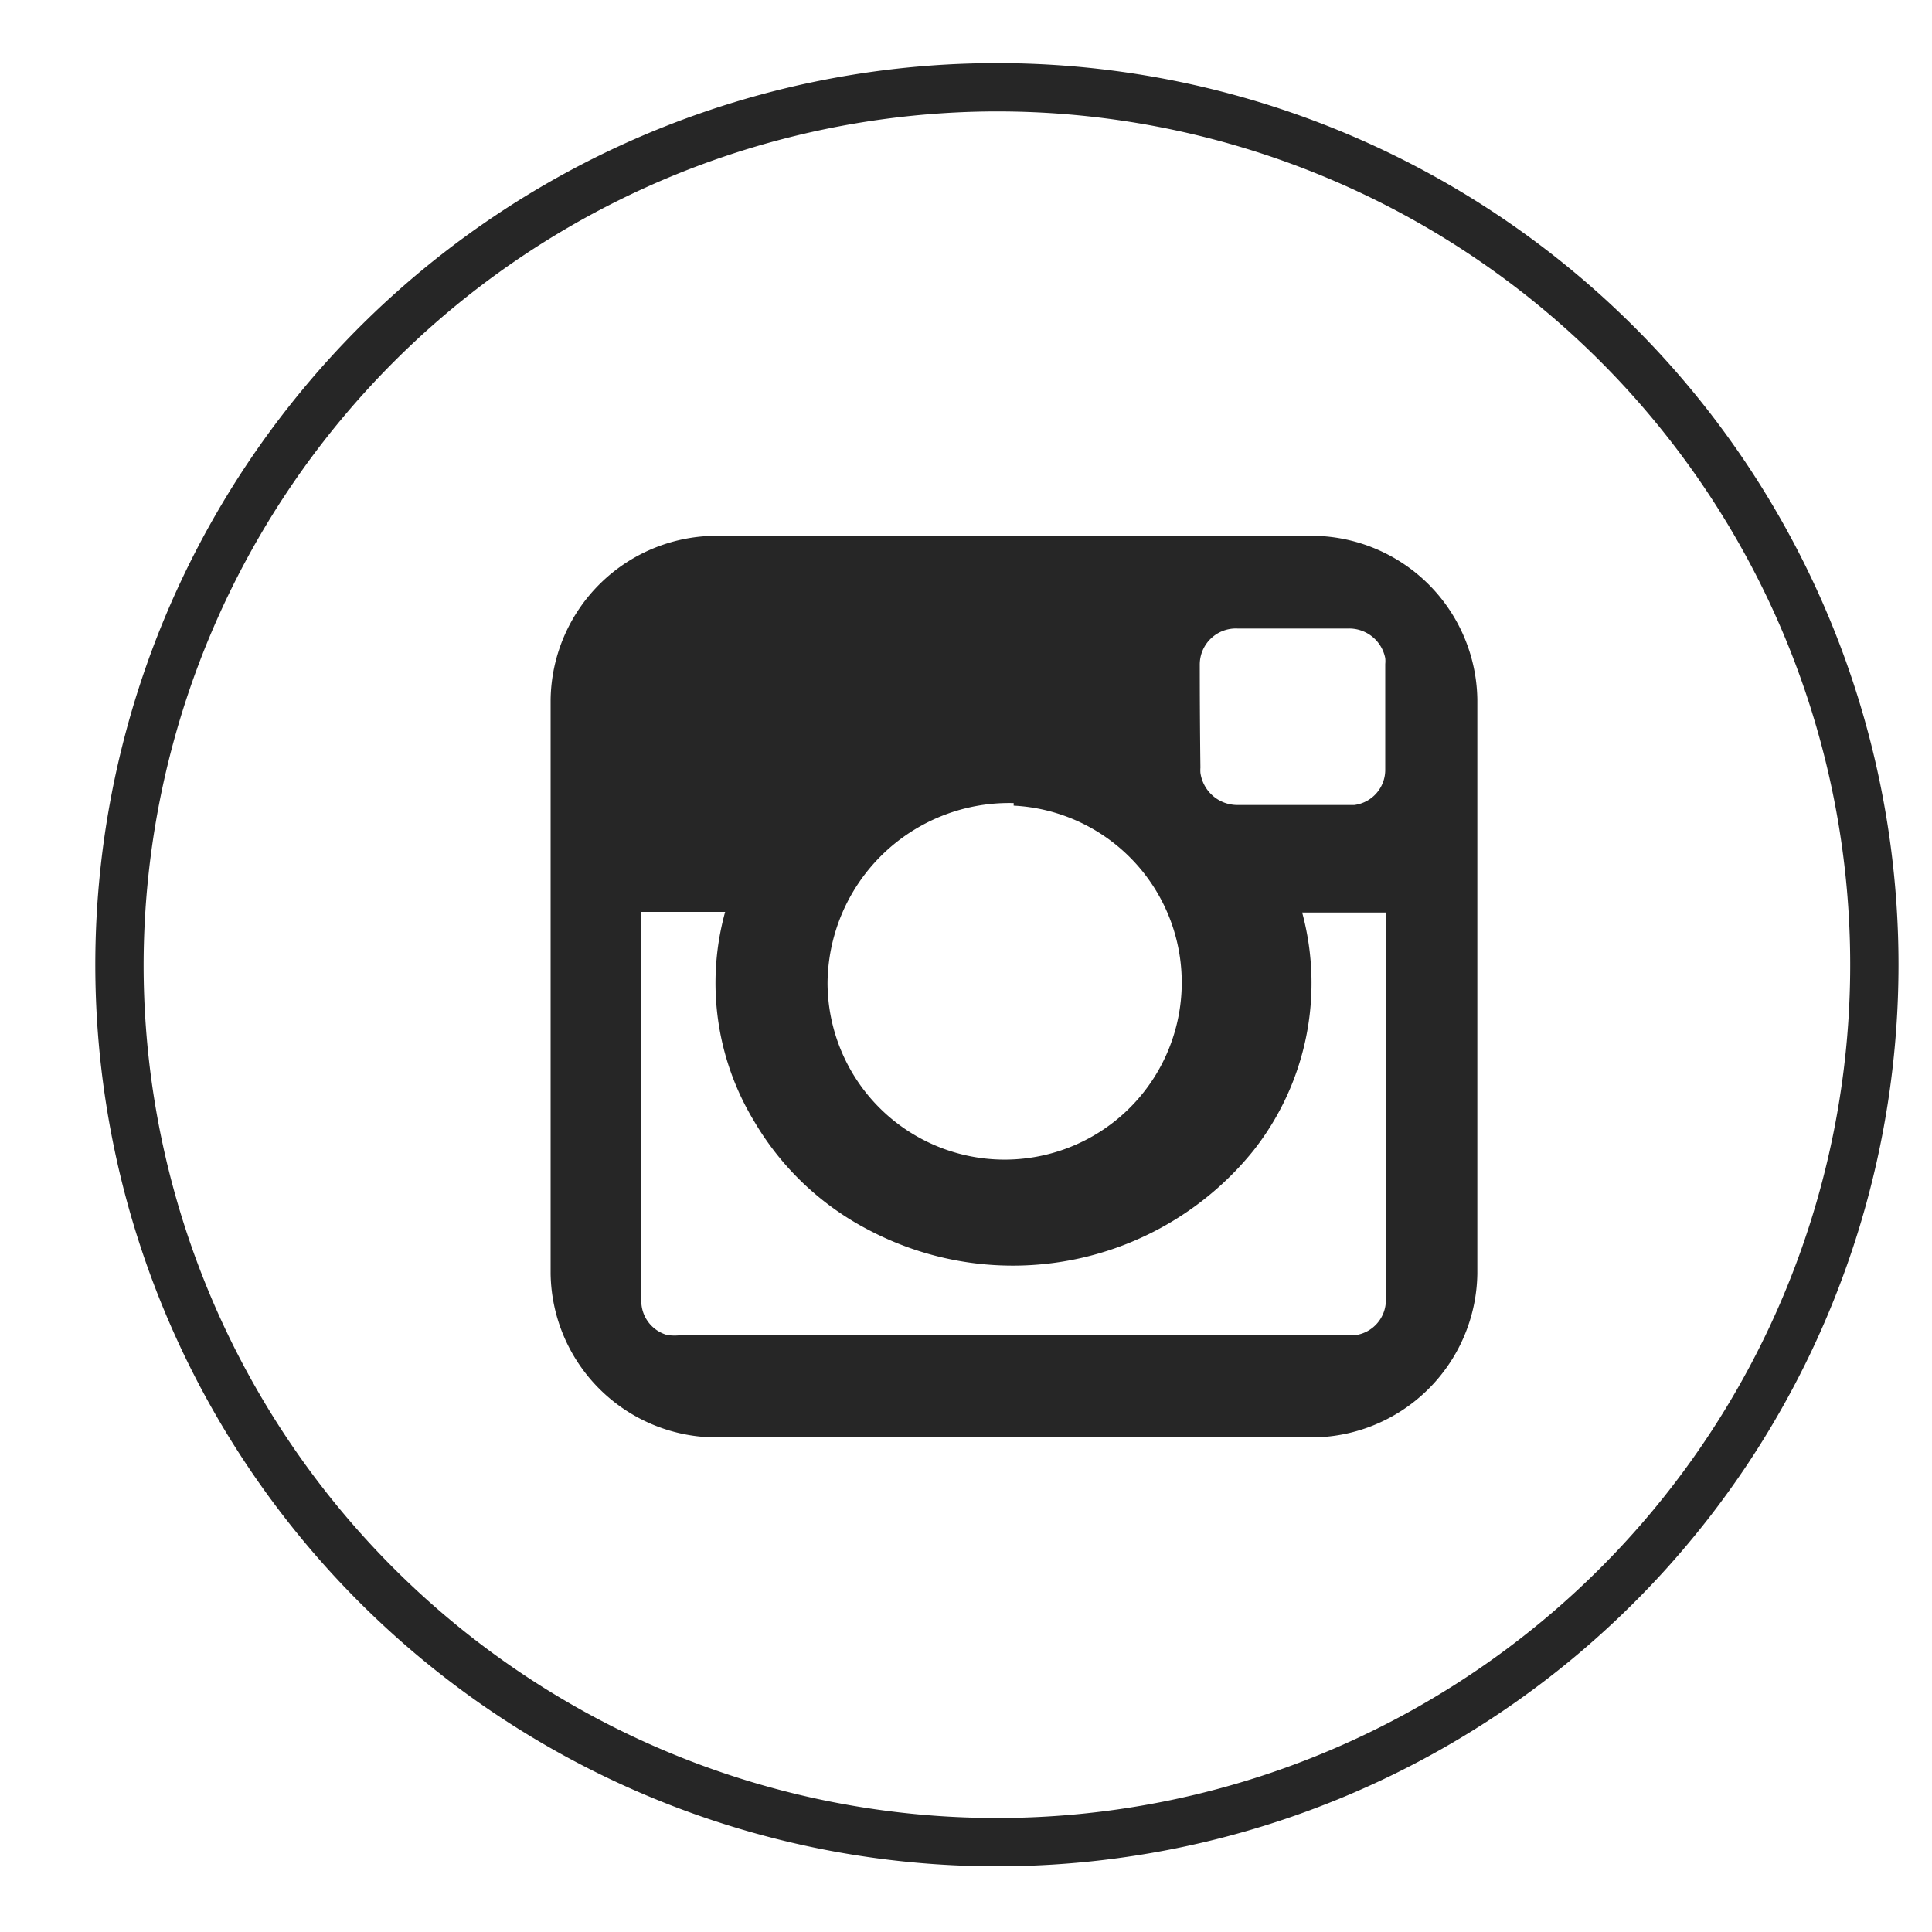
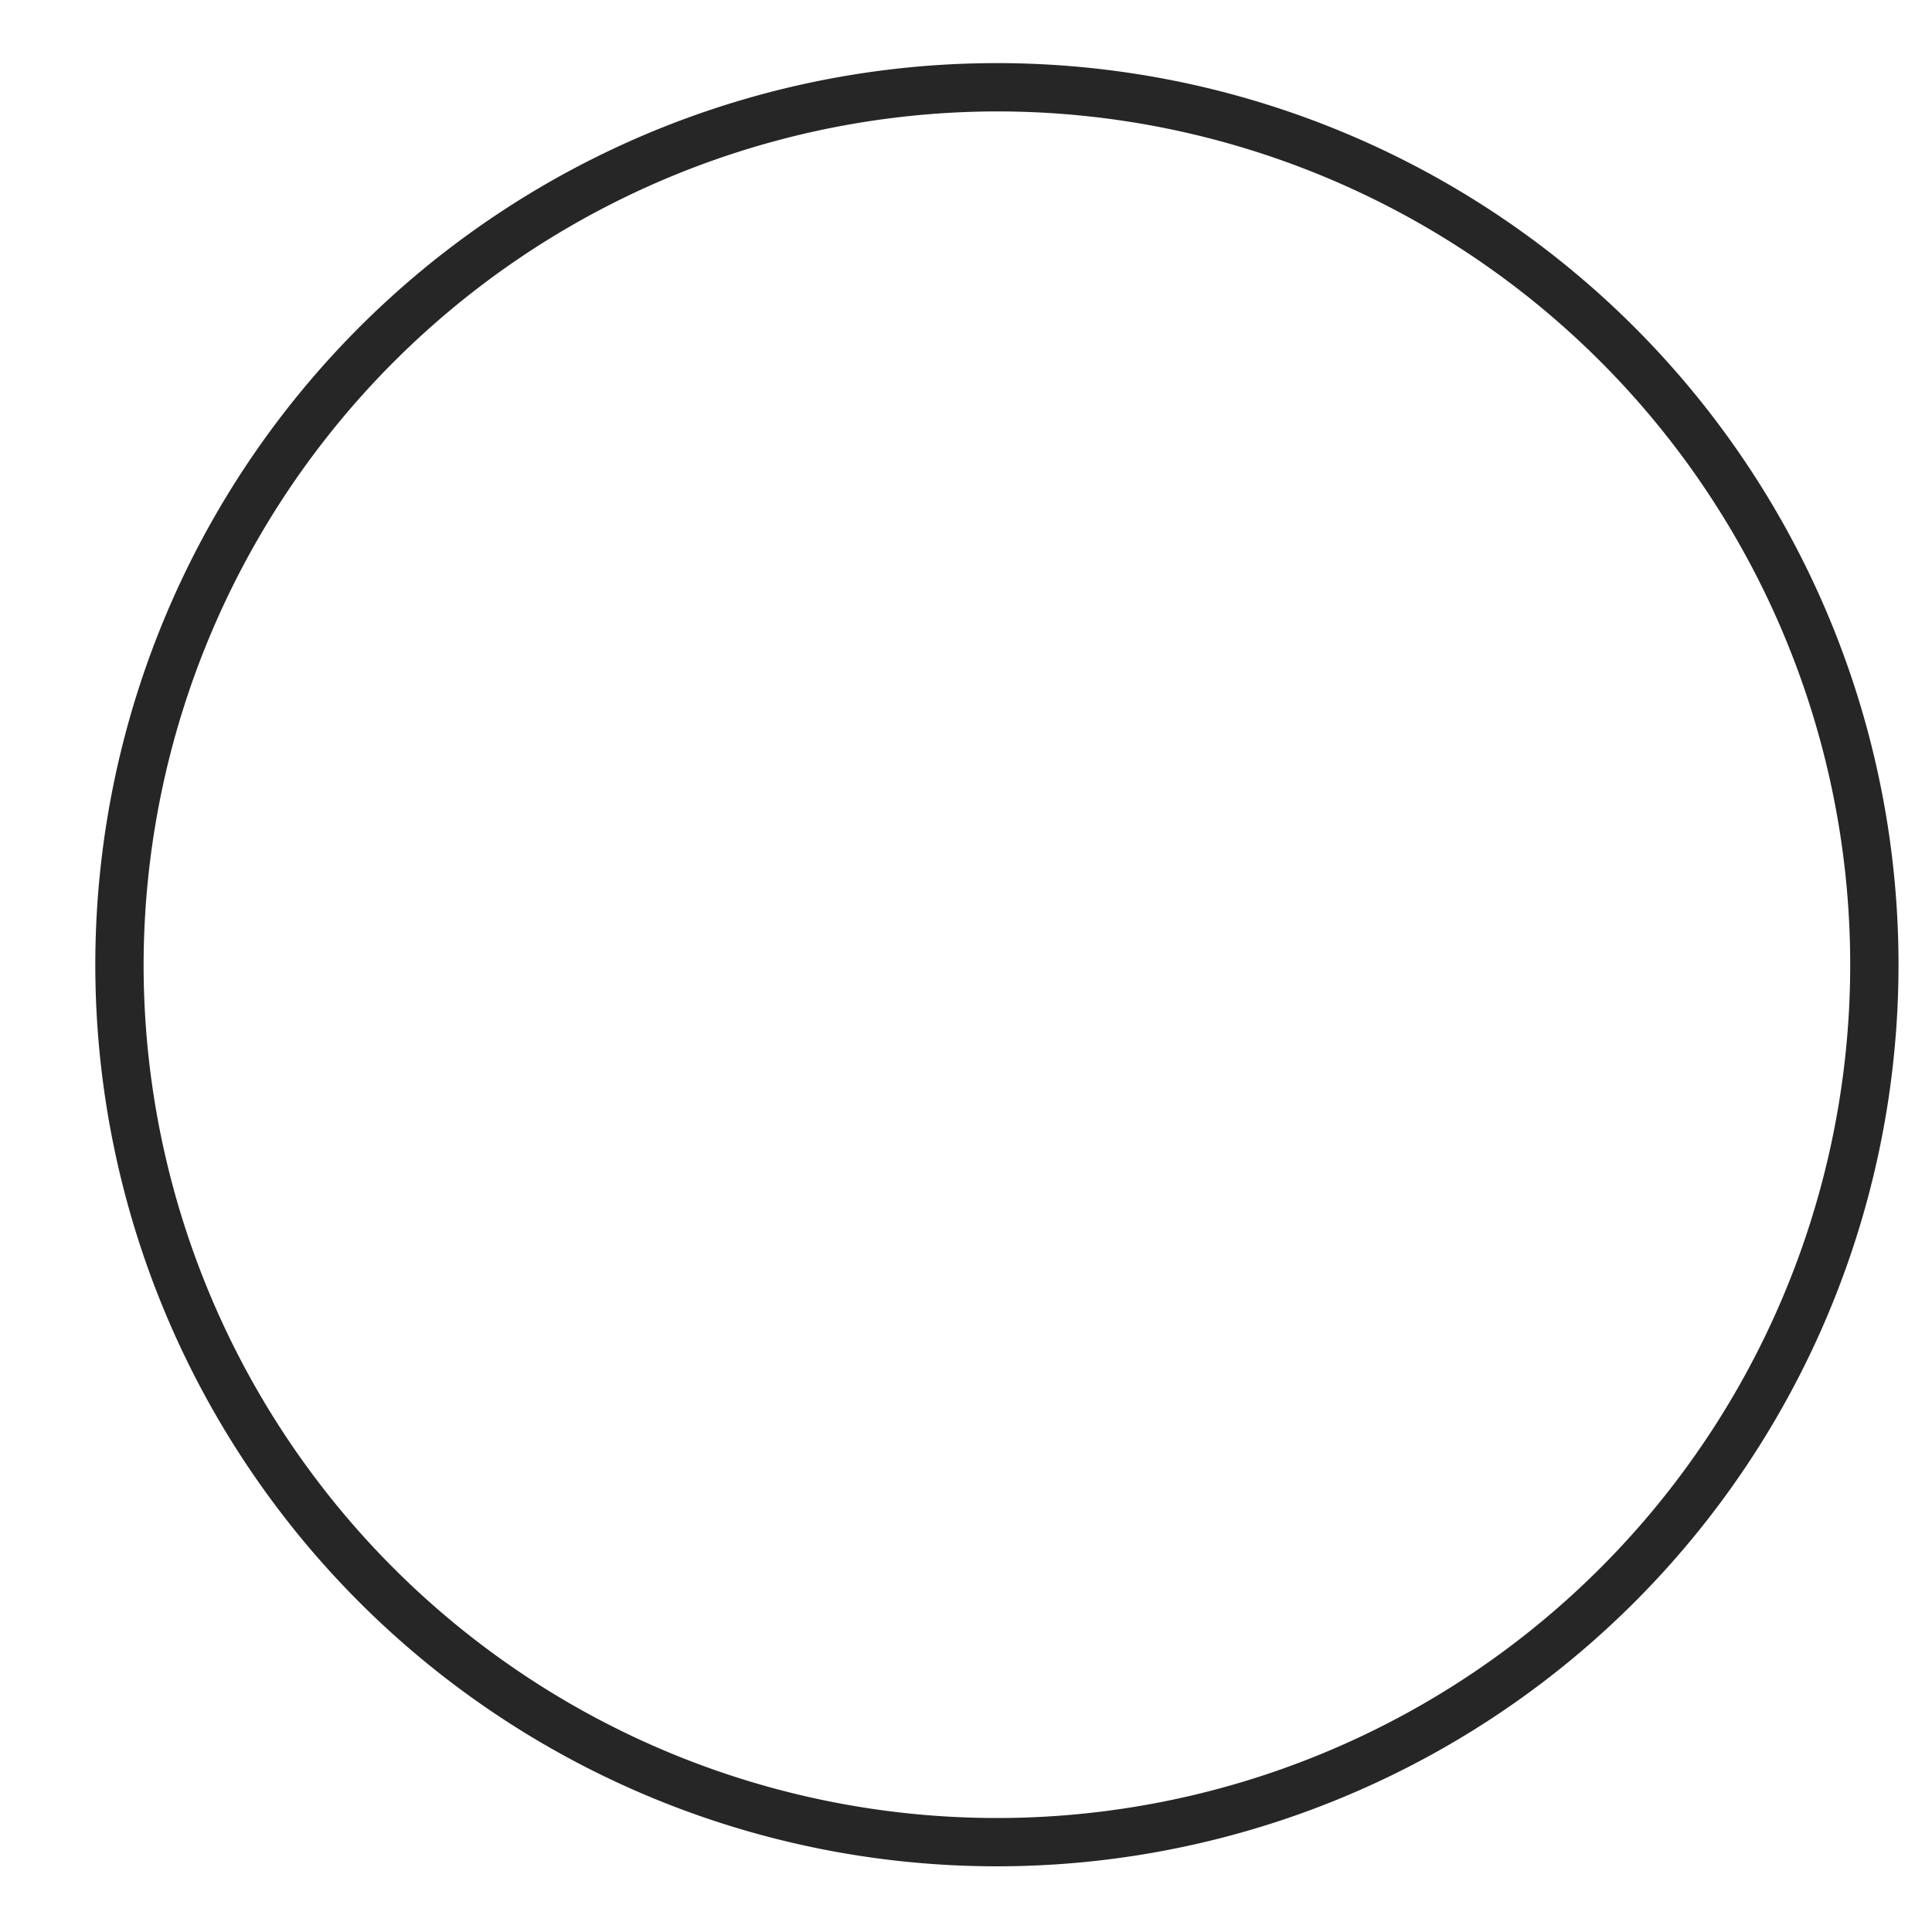
<svg xmlns="http://www.w3.org/2000/svg" id="Layer_1" data-name="Layer 1" viewBox="0 0 30 30">
  <defs>
    <style>.cls-1{fill:#262626;}</style>
  </defs>
  <title>bb_icon_dev_v06_social</title>
  <g id="_Group_" data-name="&lt;Group&gt;">
    <path class="cls-1" d="M15.48,1.73A13.25,13.25,0,1,1,2.23,15,13.27,13.27,0,0,1,15.48,1.73m0-.75a14,14,0,1,0,14,14,14,14,0,0,0-14-14h0Z" />
  </g>
  <g id="_Group_2" data-name="&lt;Group&gt;">
    <g id="_Group_3" data-name="&lt;Group&gt;">
      <g id="_Group_4" data-name="&lt;Group&gt;">
        <g id="_Group_5" data-name="&lt;Group&gt;">
-           <path id="_Compound_Path_" data-name="&lt;Compound Path&gt;" class="cls-1" d="M20.32,8.32H11.16a2.58,2.58,0,0,0-2.61,2.54v8.92a2.58,2.58,0,0,0,2.61,2.54h9.17a2.58,2.58,0,0,0,2.61-2.54V10.86A2.58,2.58,0,0,0,20.32,8.32Zm-1.69,2a0.56,0.56,0,0,1,.59-0.56h1.71a0.57,0.57,0,0,1,.58.46,0.47,0.47,0,0,1,0,.09q0,0.82,0,1.64a0.55,0.55,0,0,1-.48.55H19.22A0.58,0.58,0,0,1,18.64,12a0.55,0.55,0,0,1,0-.08Q18.63,11.1,18.63,10.29Zm-2.89,2.19a2.75,2.75,0,1,1-2.89,2.75A2.82,2.82,0,0,1,15.74,12.47Zm5.78,1.72v4.88c0,0.36,0,.72,0,1.08a0.55,0.55,0,0,1-.46.54H10.59a0.78,0.78,0,0,1-.23,0,0.55,0.55,0,0,1-.4-0.48s0-.06,0-0.09v-6h1.3a4.14,4.14,0,0,0,.45,3.25,4.42,4.42,0,0,0,1.8,1.7,4.8,4.8,0,0,0,5.95-1.24,4.2,4.2,0,0,0,.76-3.7h1.3V14.2Z" />
-         </g>
+           </g>
      </g>
    </g>
  </g>
</svg>